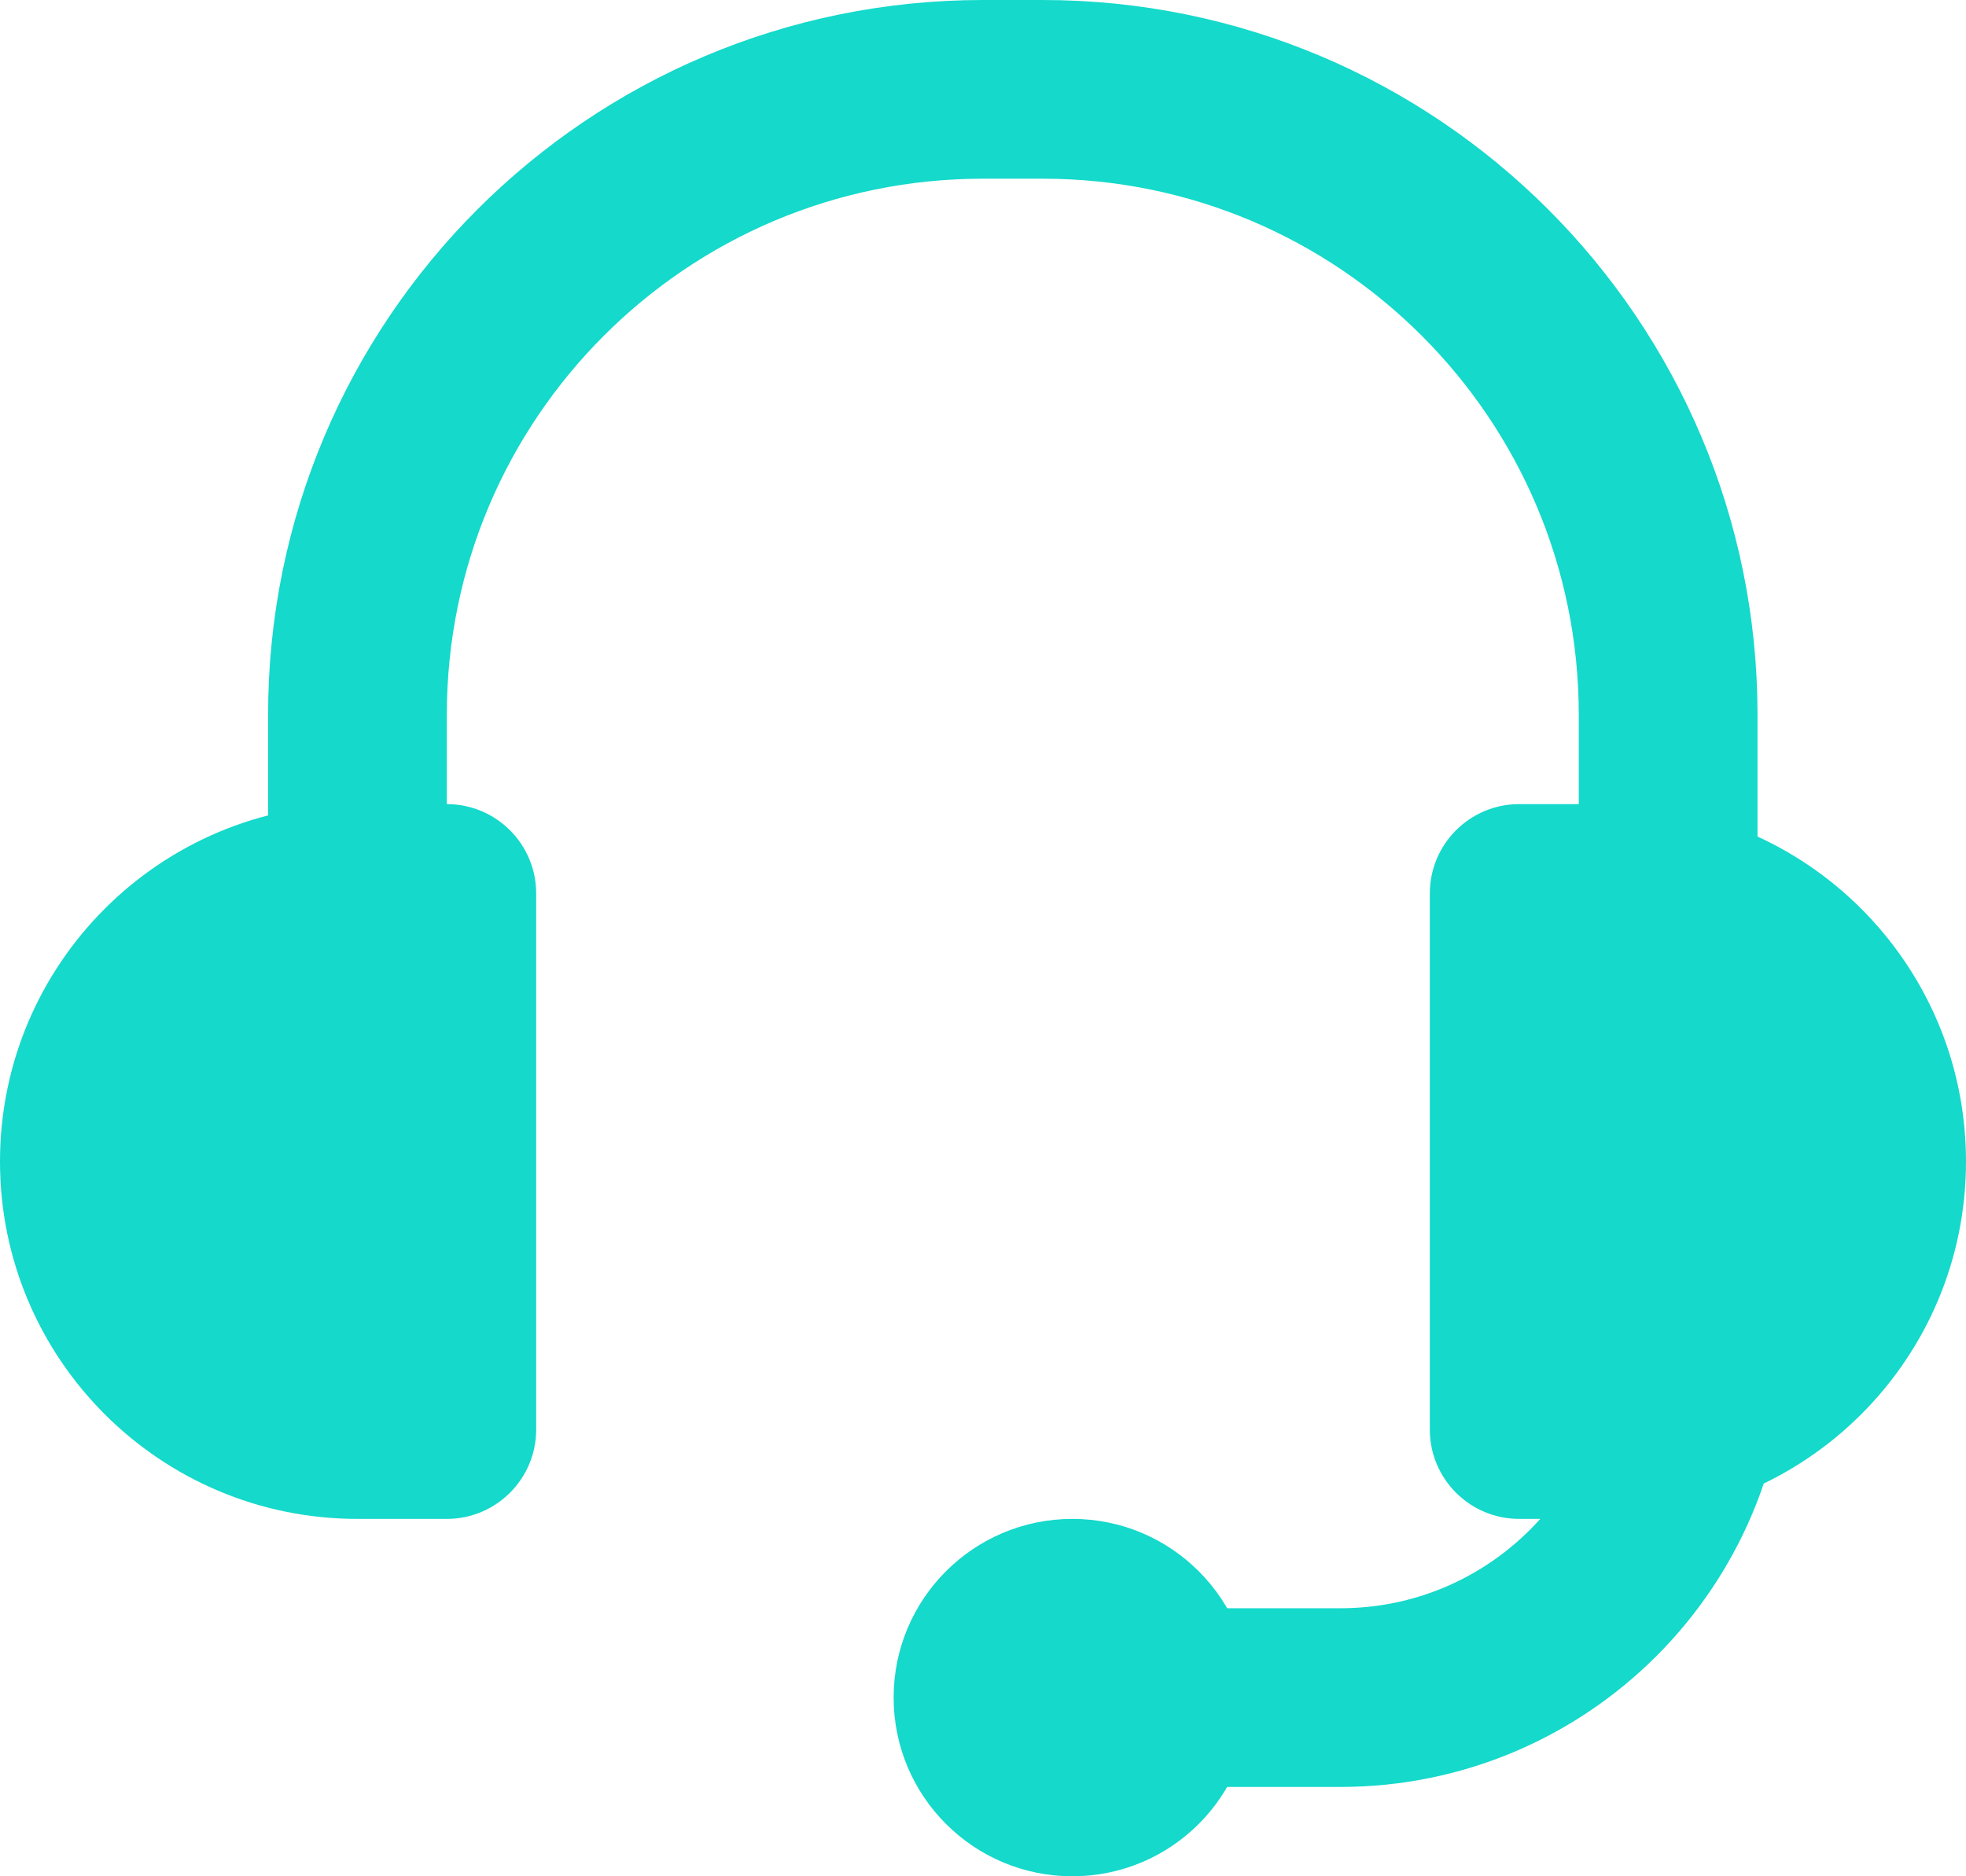
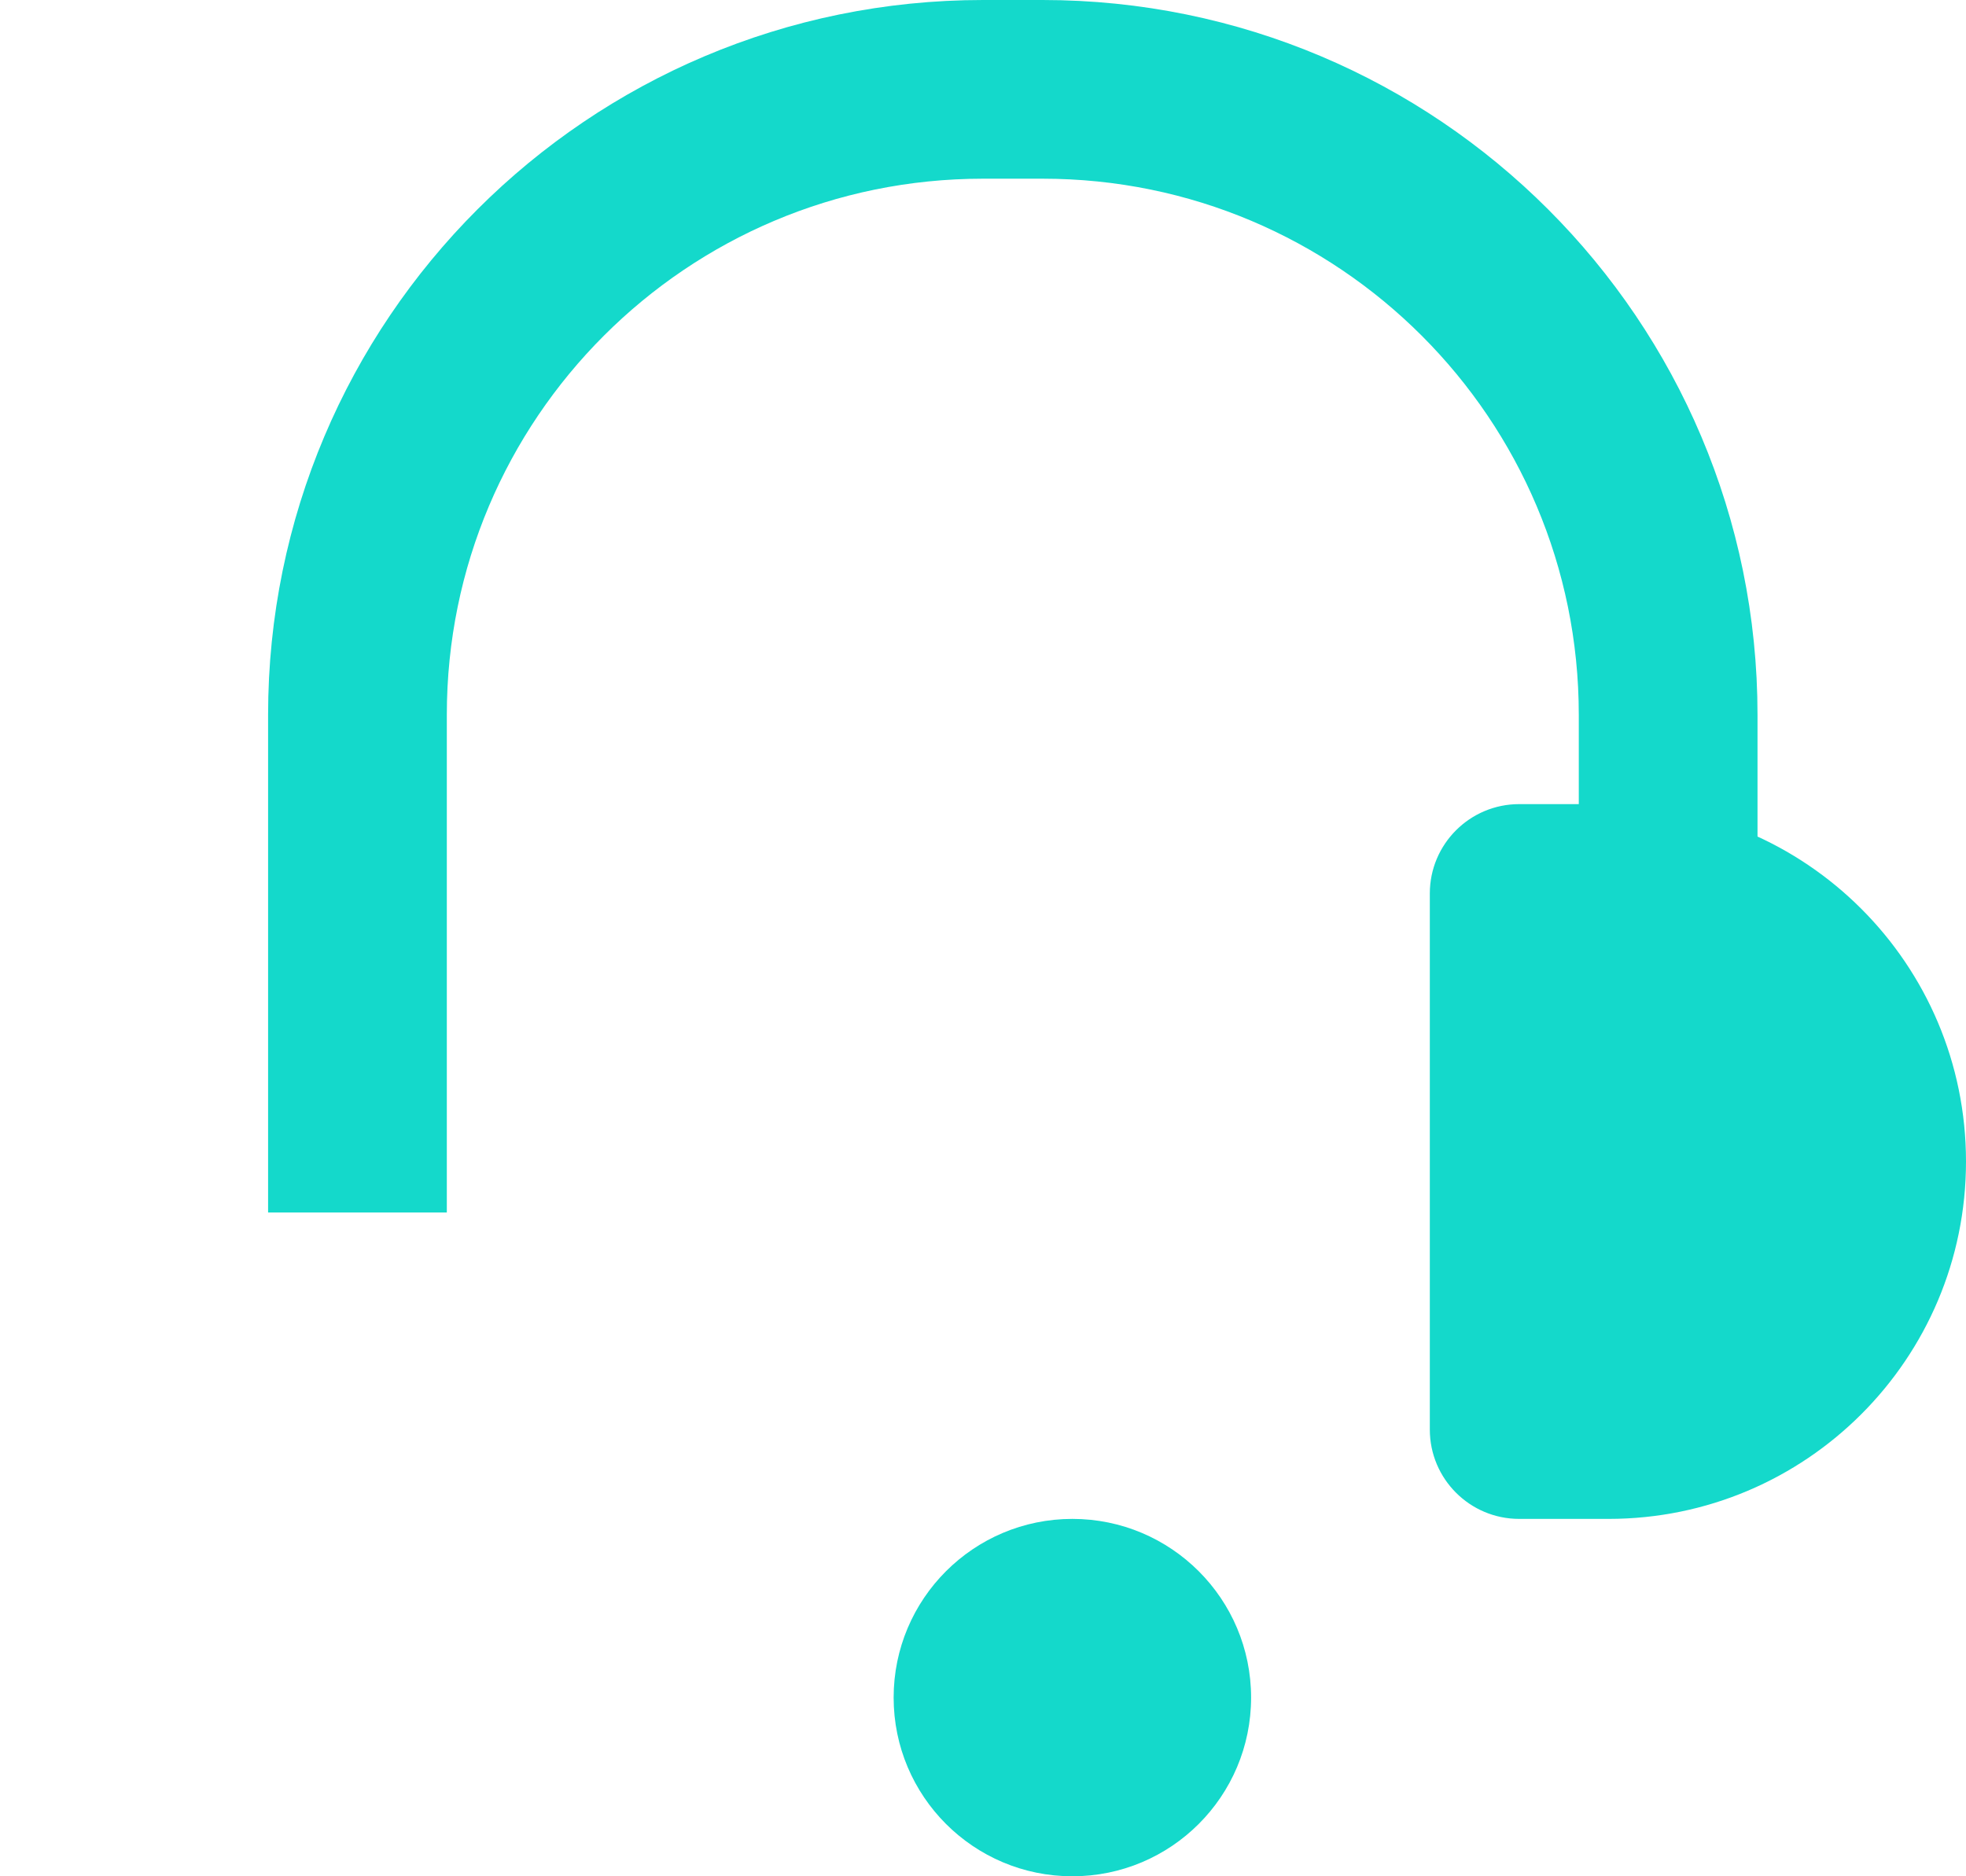
<svg xmlns="http://www.w3.org/2000/svg" width="22" height="21" viewBox="0 0 22 21" fill="none">
-   <path d="M0 13C0 10.791 1.791 9 4 9H5C5.552 9 6 9.448 6 10V16C6 16.552 5.552 17 5 17H4C1.791 17 0 15.209 0 13Z" fill="#14D9CB" />
  <path d="M22 13C22 15.209 20.209 17 18 17L17 17C16.448 17 16 16.552 16 16L16 10C16 9.448 16.448 9 17 9L18 9C20.209 9 22 10.791 22 13Z" fill="#14D9CB" />
  <path d="M18.667 13.571V8C18.667 4.134 15.533 1 11.667 1H11C7.134 1 4 4.134 4 8V13.571" stroke="#14D9CB" stroke-width="2" />
-   <path d="M19 15V15C19 17.209 17.209 19 15 19L13 19" stroke="#14D9CB" stroke-width="2" />
  <circle cx="12" cy="19" r="2" fill="#14D9CB" />
</svg>